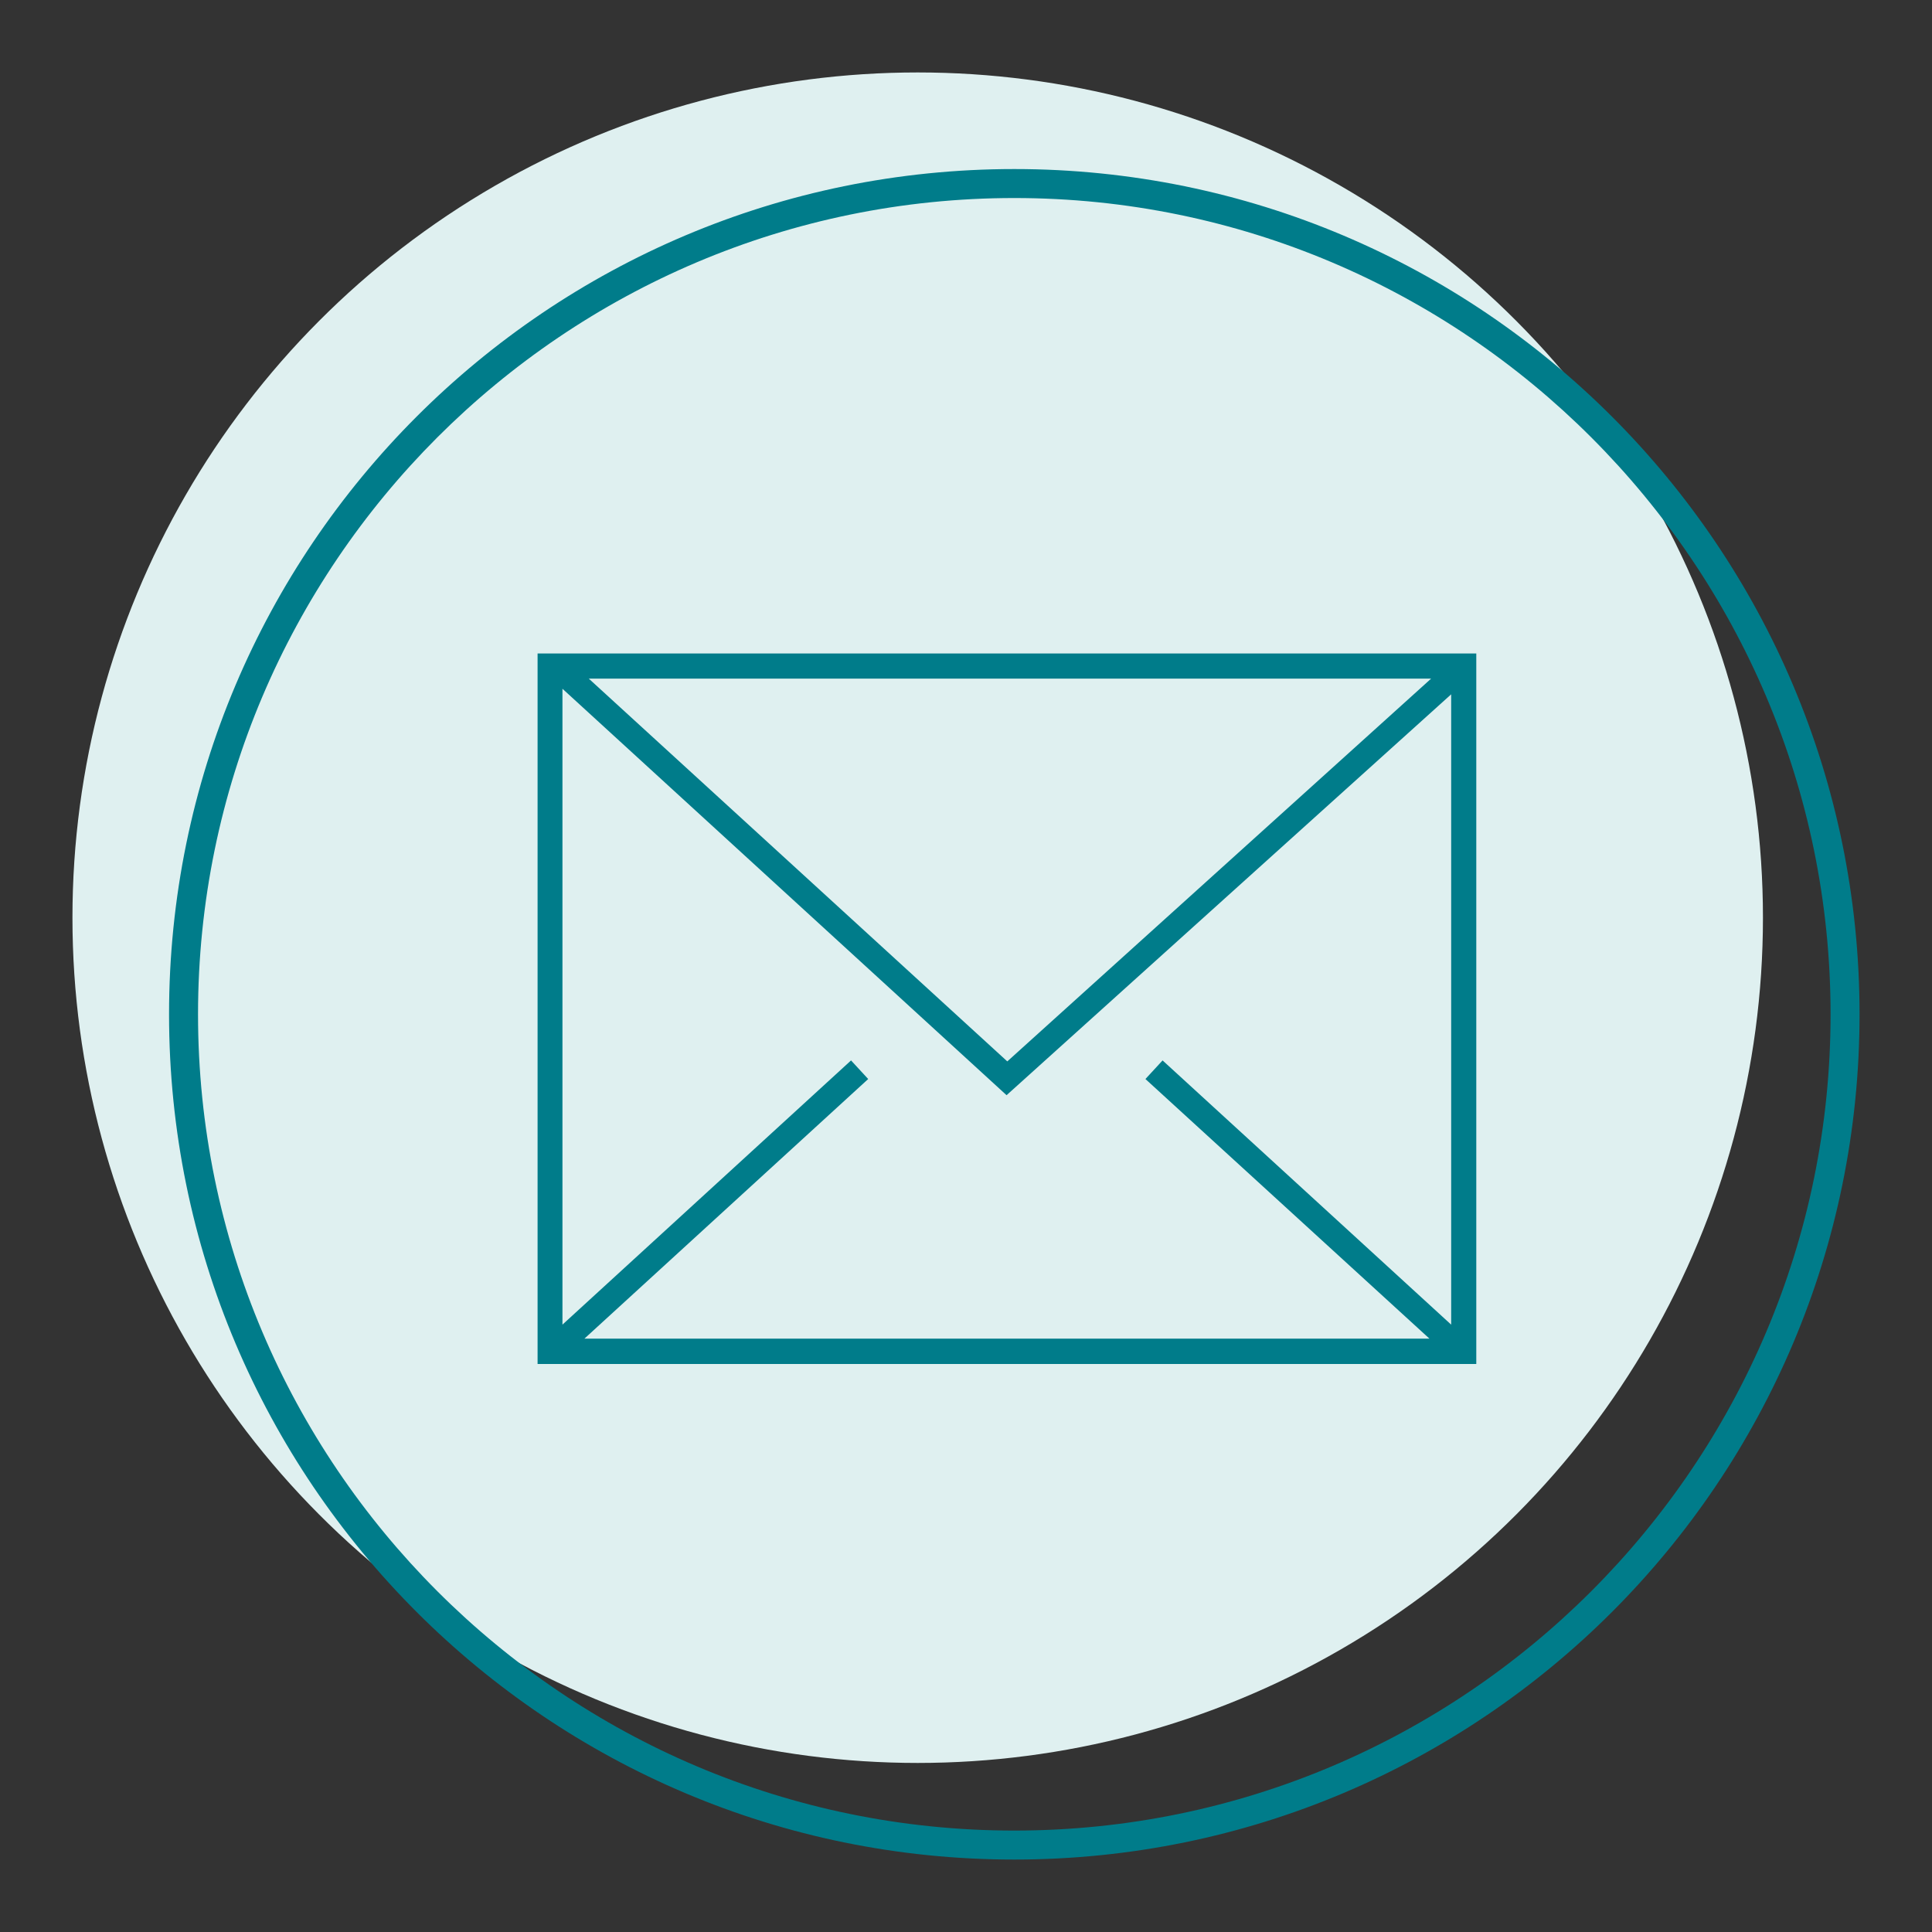
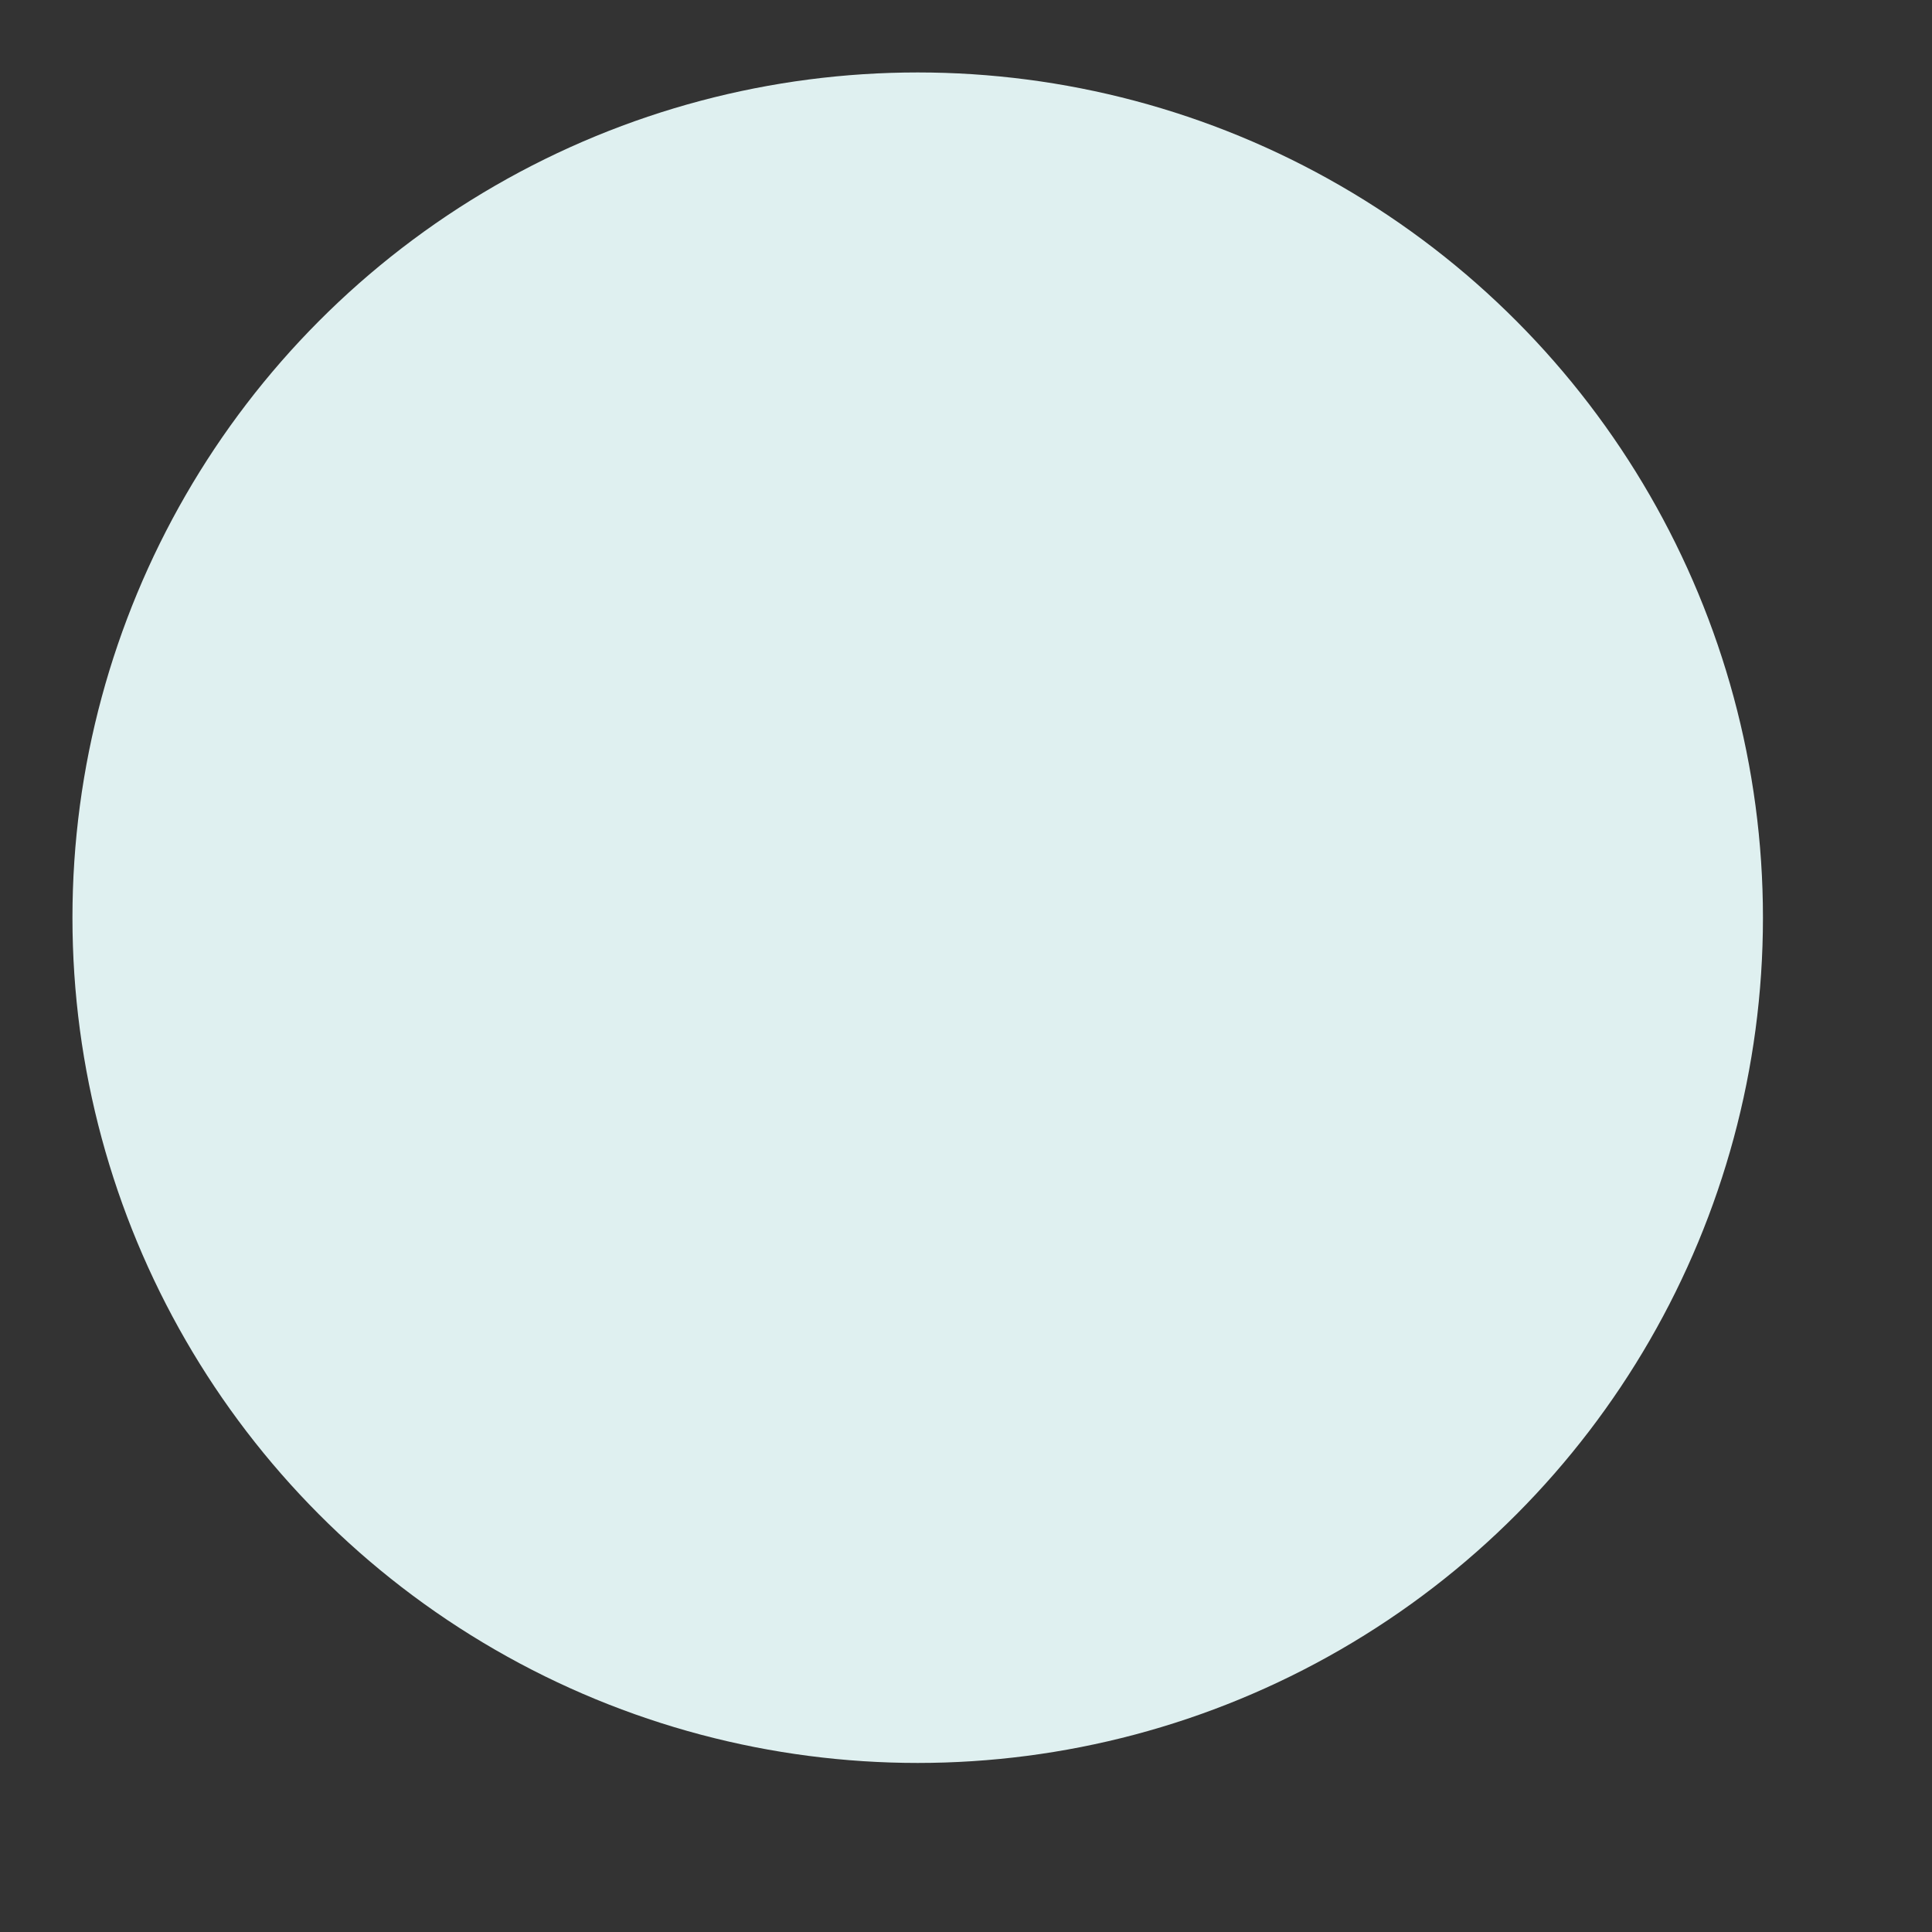
<svg xmlns="http://www.w3.org/2000/svg" id="Layer_1" data-name="Layer 1" viewBox="0 0 80 80">
  <rect x="0" y="0" width="80" height="80" fill="#333333" stroke="none" />
  <circle cx="38" cy="38" r="35" style="fill: #dff0f0;" />
-   <path d="M42,8.2c18.64,0,33.8,15.16,33.8,33.8s-15.16,33.8-33.8,33.8S8.2,60.64,8.2,42,23.36,8.2,42,8.2M42,7C22.67,7,7,22.67,7,42s15.67,35,35,35,35-15.67,35-35S61.33,7,42,7h0Z" style="fill: #007c8a;" />
-   <path d="M22.26,27.06v29.42h38.87v-29.42H22.26ZM59.26,28.1l-17.55,15.85-17.33-15.85h34.88ZM60.1,54.86l-11.96-10.95-.71.77,11.76,10.75H24.2l11.75-10.75-.71-.77-11.95,10.94v-26.33l18.39,16.83,18.41-16.6v26.11Z" style="fill: #007c8a;" />
</svg>